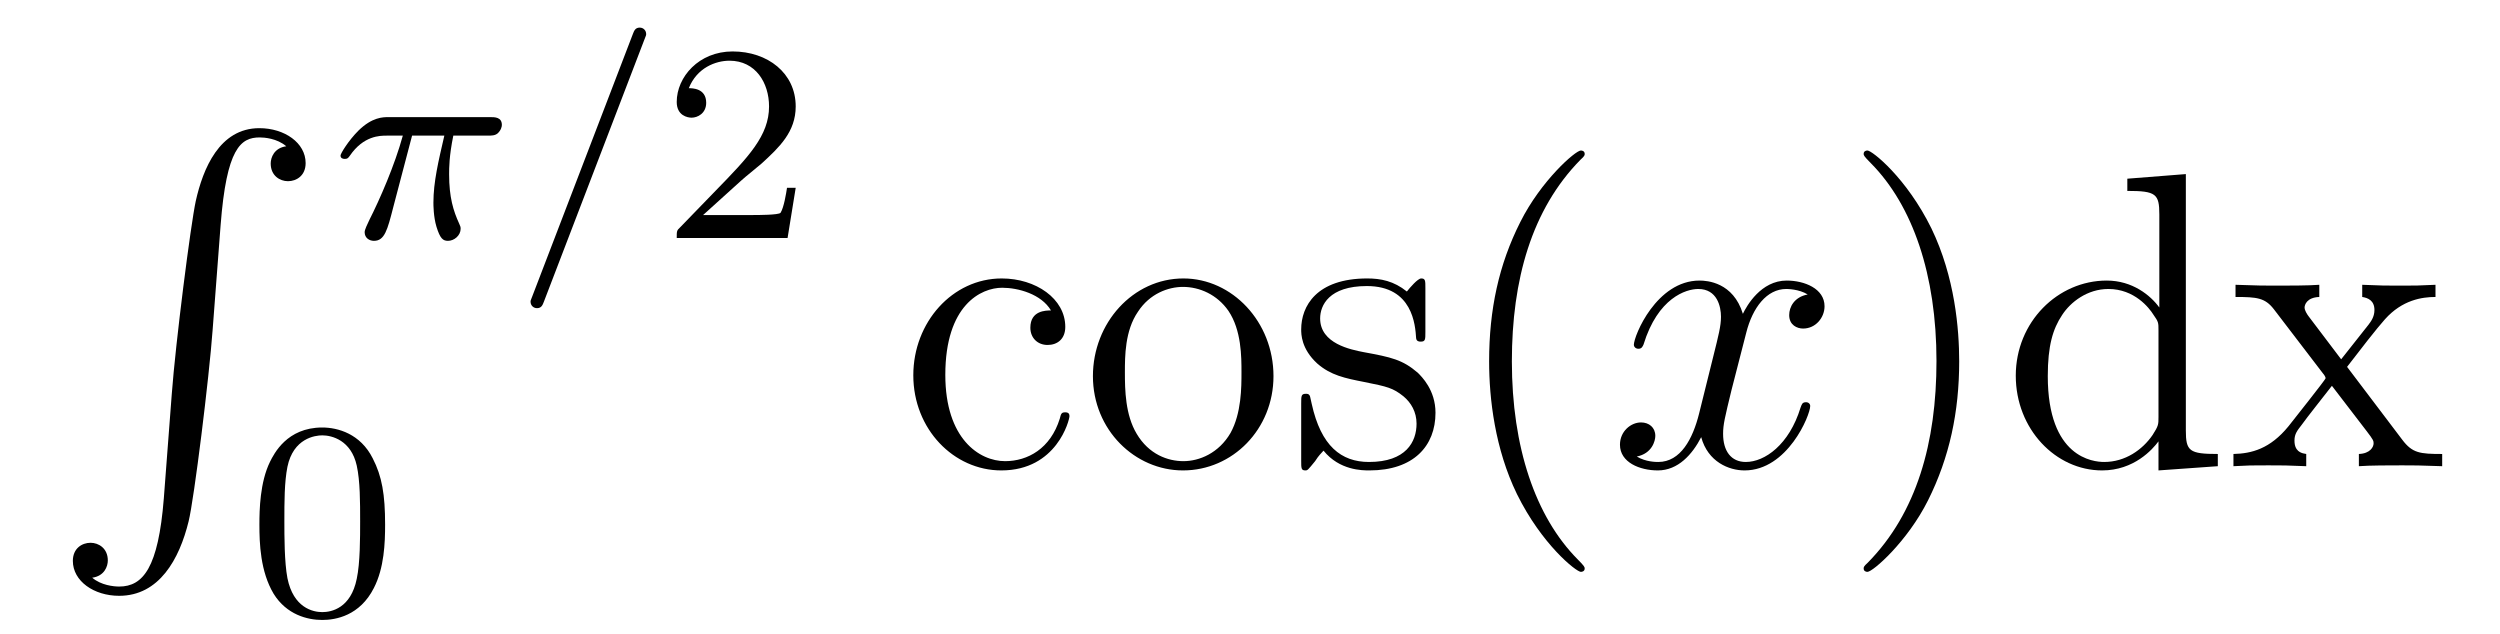
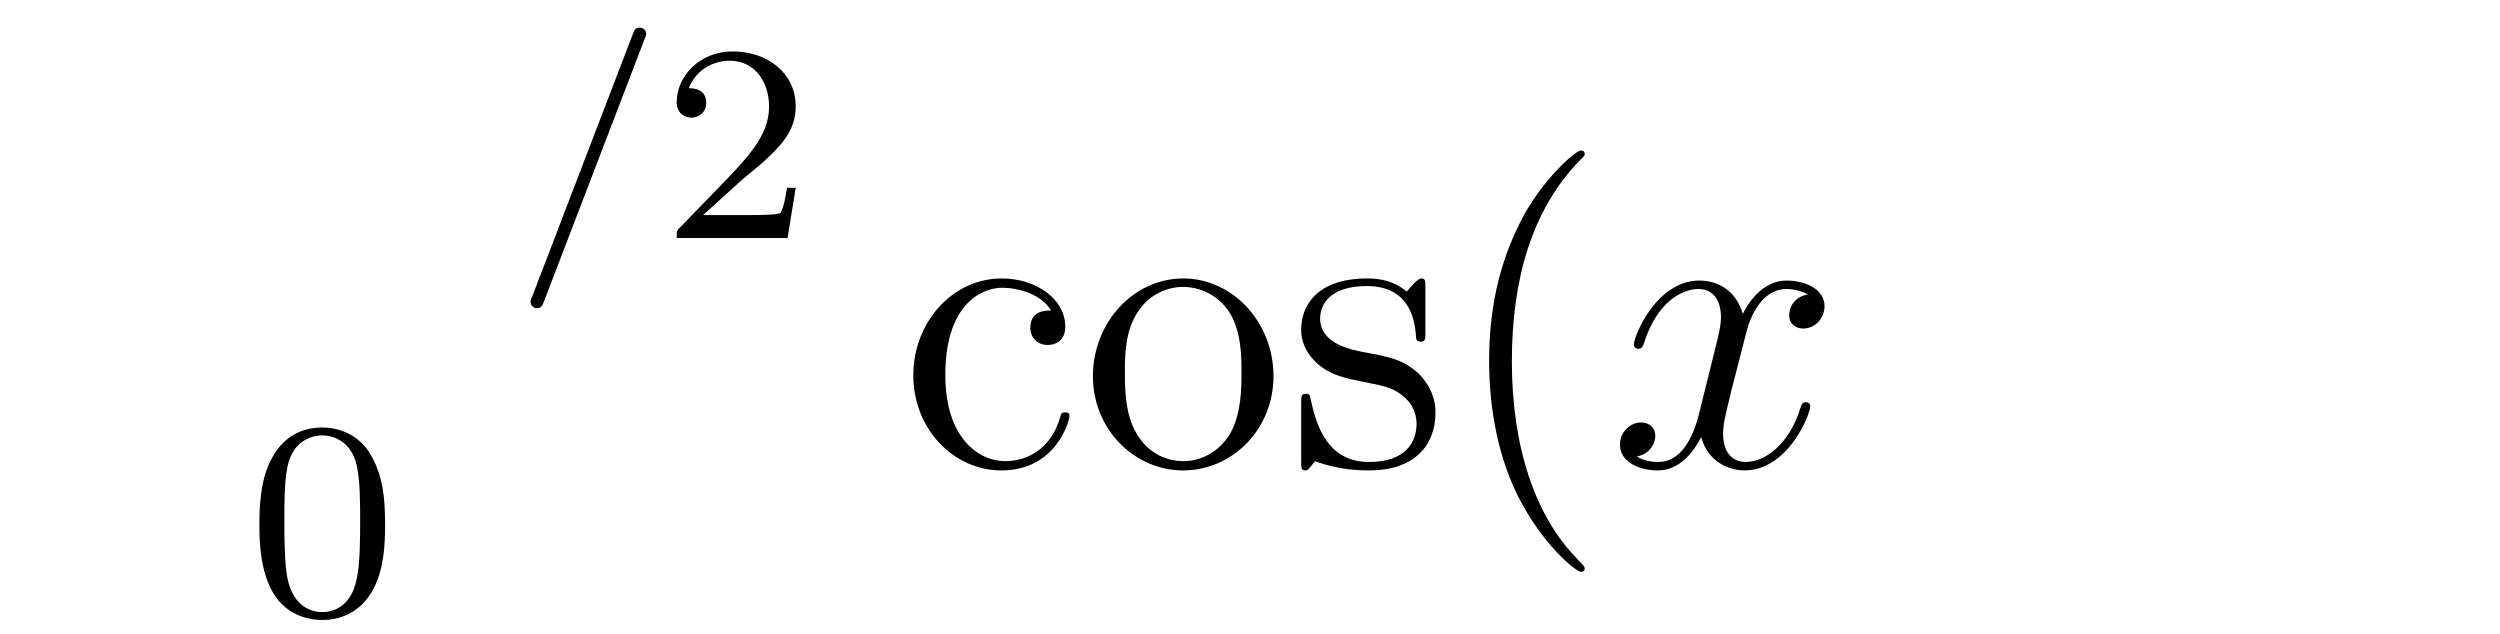
<svg xmlns="http://www.w3.org/2000/svg" version="1.1" width="71pt" height="18pt" viewBox="0 -18 71 18">
  <g id="page1">
    <g transform="matrix(1 0 0 -1 -127 649)">
-       <path d="M131.652 652.84C131.496 650.88 131.066 650.342 130.384 650.342C130.229 650.342 129.87 650.378 129.619 650.593C129.966 650.641 130.062 650.916 130.062 651.083C130.062 651.43 129.799 651.585 129.572 651.585C129.333 651.585 129.069 651.43 129.069 651.071C129.069 650.497 129.667 650.079 130.384 650.079C131.52 650.079 132.094 651.119 132.357 652.195C132.512 652.817 132.942 656.295 133.038 657.622L133.265 660.599C133.433 662.798 133.839 663.097 134.377 663.097C134.497 663.097 134.867 663.073 135.13 662.846C134.783 662.798 134.688 662.523 134.688 662.356C134.688 662.009 134.951 661.854 135.178 661.854C135.417 661.854 135.68 662.009 135.68 662.368C135.68 662.942 135.082 663.36 134.365 663.36C133.229 663.36 132.763 662.2 132.56 661.292C132.417 660.634 131.986 657.263 131.879 655.817L131.652 652.84Z" />
-       <path d="M138.703 663.148H139.619C139.452 662.423 139.309 661.834 139.309 661.244C139.309 661.188 139.309 660.846 139.396 660.559C139.5 660.224 139.58 660.16 139.723 660.16C139.898 660.16 140.082 660.312 140.082 660.503C140.082 660.559 140.073 660.575 140.042 660.646C139.874 661.013 139.755 661.395 139.755 662.049C139.755 662.232 139.755 662.567 139.874 663.148H140.838C140.966 663.148 141.054 663.148 141.133 663.212C141.229 663.3 141.253 663.403 141.253 663.451C141.253 663.674 141.054 663.674 140.918 663.674H138.042C137.874 663.674 137.572 663.674 137.181 663.292C136.894 663.005 136.671 662.638 136.671 662.583C136.671 662.511 136.727 662.487 136.791 662.487C136.87 662.487 136.886 662.511 136.934 662.575C137.324 663.148 137.795 663.148 137.978 663.148H138.44C138.209 662.304 137.787 661.34 137.492 660.758C137.436 660.638 137.356 660.479 137.356 660.407C137.356 660.24 137.492 660.16 137.619 660.16C137.922 660.16 138.002 660.463 138.169 661.117L138.703 663.148Z" />
      <path d="M145.303 665.882C145.351 665.993 145.351 666.009 145.351 666.033C145.351 666.137 145.271 666.216 145.168 666.216C145.04 666.216 145.008 666.121 144.976 666.041L142.116 658.582C142.068 658.471 142.068 658.455 142.068 658.431C142.068 658.327 142.148 658.248 142.251 658.248C142.379 658.248 142.411 658.343 142.443 658.423L145.303 665.882Z" />
      <path d="M148.044 661.866C148.172 661.985 148.507 662.248 148.634 662.36C149.128 662.814 149.598 663.252 149.598 663.977C149.598 664.925 148.801 665.539 147.805 665.539C146.849 665.539 146.219 664.814 146.219 664.105C146.219 663.714 146.53 663.658 146.642 663.658C146.809 663.658 147.056 663.778 147.056 664.081C147.056 664.495 146.658 664.495 146.562 664.495C146.793 665.077 147.327 665.276 147.717 665.276C148.459 665.276 148.841 664.647 148.841 663.977C148.841 663.148 148.259 662.543 147.319 661.579L146.315 660.543C146.219 660.455 146.219 660.439 146.219 660.24H149.367L149.598 661.666H149.351C149.327 661.507 149.263 661.108 149.168 660.957C149.12 660.893 148.514 660.893 148.387 660.893H146.968L148.044 661.866Z" />
      <path d="M137.937 652.102C137.937 652.954 137.849 653.472 137.586 653.982C137.235 654.684 136.59 654.859 136.152 654.859C135.147 654.859 134.781 654.11 134.669 653.887C134.382 653.305 134.367 652.516 134.367 652.102C134.367 651.576 134.391 650.771 134.773 650.134C135.14 649.544 135.729 649.393 136.152 649.393C136.534 649.393 137.219 649.512 137.618 650.301C137.913 650.875 137.937 651.584 137.937 652.102ZM136.152 649.616C135.881 649.616 135.331 649.743 135.163 650.58C135.076 651.034 135.076 651.783 135.076 652.197C135.076 652.747 135.076 653.305 135.163 653.743C135.331 654.556 135.953 654.636 136.152 654.636C136.422 654.636 136.973 654.5 137.132 653.775C137.228 653.337 137.228 652.739 137.228 652.197C137.228 651.727 137.228 651.01 137.132 650.564C136.964 649.727 136.415 649.616 136.152 649.616Z" />
-       <path d="M156.848 658.183C156.704 658.183 156.262 658.183 156.262 657.693C156.262 657.406 156.465 657.203 156.752 657.203C157.027 657.203 157.254 657.37 157.254 657.717C157.254 658.518 156.417 659.092 155.449 659.092C154.05 659.092 152.938 657.848 152.938 656.342C152.938 654.812 154.086 653.64 155.437 653.64C157.015 653.64 157.373 655.075 157.373 655.182S157.29 655.29 157.254 655.29C157.146 655.29 157.134 655.254 157.098 655.111C156.835 654.262 156.19 653.903 155.544 653.903C154.815 653.903 153.847 654.537 153.847 656.354C153.847 658.338 154.863 658.828 155.461 658.828C155.915 658.828 156.573 658.649 156.848 658.183ZM163.167 656.318C163.167 657.86 161.995 659.092 160.609 659.092C159.174 659.092 158.039 657.824 158.039 656.318C158.039 654.788 159.234 653.64 160.597 653.64C162.007 653.64 163.167 654.812 163.167 656.318ZM160.609 653.903C160.167 653.903 159.628 654.095 159.282 654.68C158.959 655.218 158.947 655.924 158.947 656.426C158.947 656.88 158.947 657.609 159.318 658.147C159.652 658.661 160.178 658.852 160.597 658.852C161.063 658.852 161.565 658.637 161.888 658.171C162.258 657.621 162.258 656.868 162.258 656.426C162.258 656.007 162.258 655.266 161.947 654.704C161.613 654.131 161.063 653.903 160.609 653.903ZM167.481 658.817C167.481 659.032 167.481 659.092 167.361 659.092C167.265 659.092 167.039 658.828 166.955 658.721C166.584 659.02 166.214 659.092 165.831 659.092C164.385 659.092 163.954 658.302 163.954 657.645C163.954 657.513 163.954 657.095 164.409 656.677C164.791 656.342 165.198 656.258 165.747 656.151C166.405 656.019 166.56 655.983 166.859 655.744C167.074 655.565 167.23 655.302 167.23 654.967C167.23 654.453 166.931 653.88 165.879 653.88C165.09 653.88 164.516 654.334 164.253 655.529C164.205 655.744 164.205 655.756 164.193 655.768C164.169 655.816 164.122 655.816 164.086 655.816C163.954 655.816 163.954 655.756 163.954 655.541V653.915C163.954 653.7 163.954 653.64 164.074 653.64C164.134 653.64 164.145 653.652 164.349 653.903C164.409 653.987 164.409 654.011 164.588 654.202C165.042 653.64 165.688 653.64 165.891 653.64C167.146 653.64 167.768 654.334 167.768 655.278C167.768 655.924 167.373 656.306 167.265 656.414C166.835 656.784 166.513 656.856 165.724 657C165.365 657.071 164.492 657.239 164.492 657.956C164.492 658.327 164.743 658.876 165.819 658.876C167.122 658.876 167.194 657.765 167.218 657.394C167.23 657.298 167.313 657.298 167.349 657.298C167.481 657.298 167.481 657.358 167.481 657.573V658.817ZM172.005 650.855C172.005 650.891 172.005 650.915 171.802 651.118C170.606 652.326 169.937 654.298 169.937 656.737C169.937 659.056 170.499 661.052 171.885 662.463C172.005 662.57 172.005 662.594 172.005 662.63C172.005 662.702 171.945 662.726 171.897 662.726C171.742 662.726 170.762 661.865 170.176 660.693C169.566 659.486 169.291 658.207 169.291 656.737C169.291 655.672 169.458 654.25 170.08 652.971C170.785 651.537 171.766 650.759 171.897 650.759C171.945 650.759 172.005 650.783 172.005 650.855Z" />
+       <path d="M156.848 658.183C156.704 658.183 156.262 658.183 156.262 657.693C156.262 657.406 156.465 657.203 156.752 657.203C157.027 657.203 157.254 657.37 157.254 657.717C157.254 658.518 156.417 659.092 155.449 659.092C154.05 659.092 152.938 657.848 152.938 656.342C152.938 654.812 154.086 653.64 155.437 653.64C157.015 653.64 157.373 655.075 157.373 655.182S157.29 655.29 157.254 655.29C157.146 655.29 157.134 655.254 157.098 655.111C156.835 654.262 156.19 653.903 155.544 653.903C154.815 653.903 153.847 654.537 153.847 656.354C153.847 658.338 154.863 658.828 155.461 658.828C155.915 658.828 156.573 658.649 156.848 658.183ZM163.167 656.318C163.167 657.86 161.995 659.092 160.609 659.092C159.174 659.092 158.039 657.824 158.039 656.318C158.039 654.788 159.234 653.64 160.597 653.64C162.007 653.64 163.167 654.812 163.167 656.318ZM160.609 653.903C160.167 653.903 159.628 654.095 159.282 654.68C158.959 655.218 158.947 655.924 158.947 656.426C158.947 656.88 158.947 657.609 159.318 658.147C159.652 658.661 160.178 658.852 160.597 658.852C161.063 658.852 161.565 658.637 161.888 658.171C162.258 657.621 162.258 656.868 162.258 656.426C162.258 656.007 162.258 655.266 161.947 654.704C161.613 654.131 161.063 653.903 160.609 653.903ZM167.481 658.817C167.481 659.032 167.481 659.092 167.361 659.092C167.265 659.092 167.039 658.828 166.955 658.721C166.584 659.02 166.214 659.092 165.831 659.092C164.385 659.092 163.954 658.302 163.954 657.645C163.954 657.513 163.954 657.095 164.409 656.677C164.791 656.342 165.198 656.258 165.747 656.151C166.405 656.019 166.56 655.983 166.859 655.744C167.074 655.565 167.23 655.302 167.23 654.967C167.23 654.453 166.931 653.88 165.879 653.88C165.09 653.88 164.516 654.334 164.253 655.529C164.205 655.744 164.205 655.756 164.193 655.768C164.169 655.816 164.122 655.816 164.086 655.816C163.954 655.816 163.954 655.756 163.954 655.541V653.915C163.954 653.7 163.954 653.64 164.074 653.64C164.134 653.64 164.145 653.652 164.349 653.903C165.042 653.64 165.688 653.64 165.891 653.64C167.146 653.64 167.768 654.334 167.768 655.278C167.768 655.924 167.373 656.306 167.265 656.414C166.835 656.784 166.513 656.856 165.724 657C165.365 657.071 164.492 657.239 164.492 657.956C164.492 658.327 164.743 658.876 165.819 658.876C167.122 658.876 167.194 657.765 167.218 657.394C167.23 657.298 167.313 657.298 167.349 657.298C167.481 657.298 167.481 657.358 167.481 657.573V658.817ZM172.005 650.855C172.005 650.891 172.005 650.915 171.802 651.118C170.606 652.326 169.937 654.298 169.937 656.737C169.937 659.056 170.499 661.052 171.885 662.463C172.005 662.57 172.005 662.594 172.005 662.63C172.005 662.702 171.945 662.726 171.897 662.726C171.742 662.726 170.762 661.865 170.176 660.693C169.566 659.486 169.291 658.207 169.291 656.737C169.291 655.672 169.458 654.25 170.08 652.971C170.785 651.537 171.766 650.759 171.897 650.759C171.945 650.759 172.005 650.783 172.005 650.855Z" />
      <path d="M178.339 658.637C177.956 658.566 177.813 658.279 177.813 658.052C177.813 657.765 178.04 657.669 178.207 657.669C178.566 657.669 178.817 657.98 178.817 658.302C178.817 658.805 178.243 659.032 177.741 659.032C177.012 659.032 176.605 658.314 176.498 658.087C176.223 658.984 175.481 659.032 175.266 659.032C174.047 659.032 173.401 657.466 173.401 657.203C173.401 657.155 173.449 657.095 173.533 657.095C173.629 657.095 173.653 657.167 173.676 657.215C174.083 658.542 174.884 658.793 175.23 658.793C175.769 658.793 175.876 658.291 175.876 658.004C175.876 657.741 175.804 657.466 175.661 656.892L175.254 655.254C175.075 654.537 174.729 653.88 174.095 653.88C174.035 653.88 173.736 653.88 173.485 654.035C173.916 654.119 174.011 654.477 174.011 654.621C174.011 654.86 173.832 655.003 173.605 655.003C173.318 655.003 173.007 654.752 173.007 654.37C173.007 653.868 173.569 653.64 174.083 653.64C174.657 653.64 175.063 654.095 175.314 654.585C175.506 653.88 176.103 653.64 176.545 653.64C177.765 653.64 178.41 655.207 178.41 655.469C178.41 655.529 178.362 655.577 178.291 655.577C178.183 655.577 178.171 655.517 178.135 655.422C177.813 654.37 177.119 653.88 176.581 653.88C176.163 653.88 175.936 654.19 175.936 654.68C175.936 654.943 175.984 655.135 176.175 655.924L176.593 657.549C176.773 658.267 177.179 658.793 177.729 658.793C177.753 658.793 178.088 658.793 178.339 658.637Z" />
-       <path d="M182.641 656.737C182.641 657.645 182.522 659.127 181.852 660.514C181.147 661.948 180.167 662.726 180.035 662.726C179.987 662.726 179.928 662.702 179.928 662.63C179.928 662.594 179.928 662.57 180.131 662.367C181.326 661.16 181.996 659.187 181.996 656.748C181.996 654.429 181.434 652.433 180.047 651.022C179.928 650.915 179.928 650.891 179.928 650.855C179.928 650.783 179.987 650.759 180.035 650.759C180.19 650.759 181.171 651.62 181.757 652.792C182.366 654.011 182.641 655.302 182.641 656.737ZM187.416 661.925V661.578C188.229 661.578 188.325 661.494 188.325 660.908V658.267C188.074 658.613 187.56 659.032 186.831 659.032C185.444 659.032 184.248 657.86 184.248 656.33C184.248 654.812 185.384 653.64 186.699 653.64C187.607 653.64 188.133 654.238 188.301 654.465V653.64L189.986 653.76V654.107C189.173 654.107 189.078 654.19 189.078 654.776V662.056L187.416 661.925ZM188.301 655.159C188.301 654.943 188.301 654.907 188.133 654.645C187.846 654.226 187.356 653.88 186.759 653.88C186.448 653.88 185.157 653.999 185.157 656.318C185.157 657.179 185.3 657.657 185.563 658.052C185.802 658.422 186.281 658.793 186.878 658.793C187.619 658.793 188.038 658.255 188.157 658.063C188.301 657.86 188.301 657.836 188.301 657.621V655.159ZM193.657 656.581C194.004 657.035 194.506 657.681 194.732 657.932C195.223 658.482 195.785 658.566 196.168 658.566V658.912C195.653 658.888 195.63 658.888 195.163 658.888C194.708 658.888 194.686 658.888 194.087 658.912V658.566C194.243 658.542 194.434 658.47 194.434 658.195C194.434 657.992 194.327 657.86 194.255 657.765L193.489 656.796L192.557 658.027C192.522 658.075 192.45 658.183 192.45 658.267C192.45 658.338 192.51 658.553 192.868 658.566V658.912C192.569 658.888 191.96 658.888 191.637 658.888C191.242 658.888 191.218 658.888 190.489 658.912V658.566C191.099 658.566 191.326 658.542 191.577 658.219L192.976 656.39C193 656.366 193.048 656.294 193.048 656.258C193.048 656.223 192.115 655.051 191.995 654.896C191.469 654.25 190.943 654.119 190.43 654.107V653.76C190.884 653.784 190.908 653.784 191.422 653.784C191.876 653.784 191.9 653.784 192.497 653.76V654.107C192.21 654.142 192.163 654.322 192.163 654.489C192.163 654.68 192.246 654.776 192.366 654.932C192.545 655.182 192.94 655.672 193.226 656.043L194.207 654.764C194.41 654.501 194.41 654.477 194.41 654.406C194.41 654.31 194.315 654.119 193.992 654.107V653.76C194.303 653.784 194.888 653.784 195.223 653.784C195.617 653.784 195.642 653.784 196.358 653.76V654.107C195.725 654.107 195.51 654.131 195.223 654.513L193.657 656.581Z" />
    </g>
  </g>
</svg>